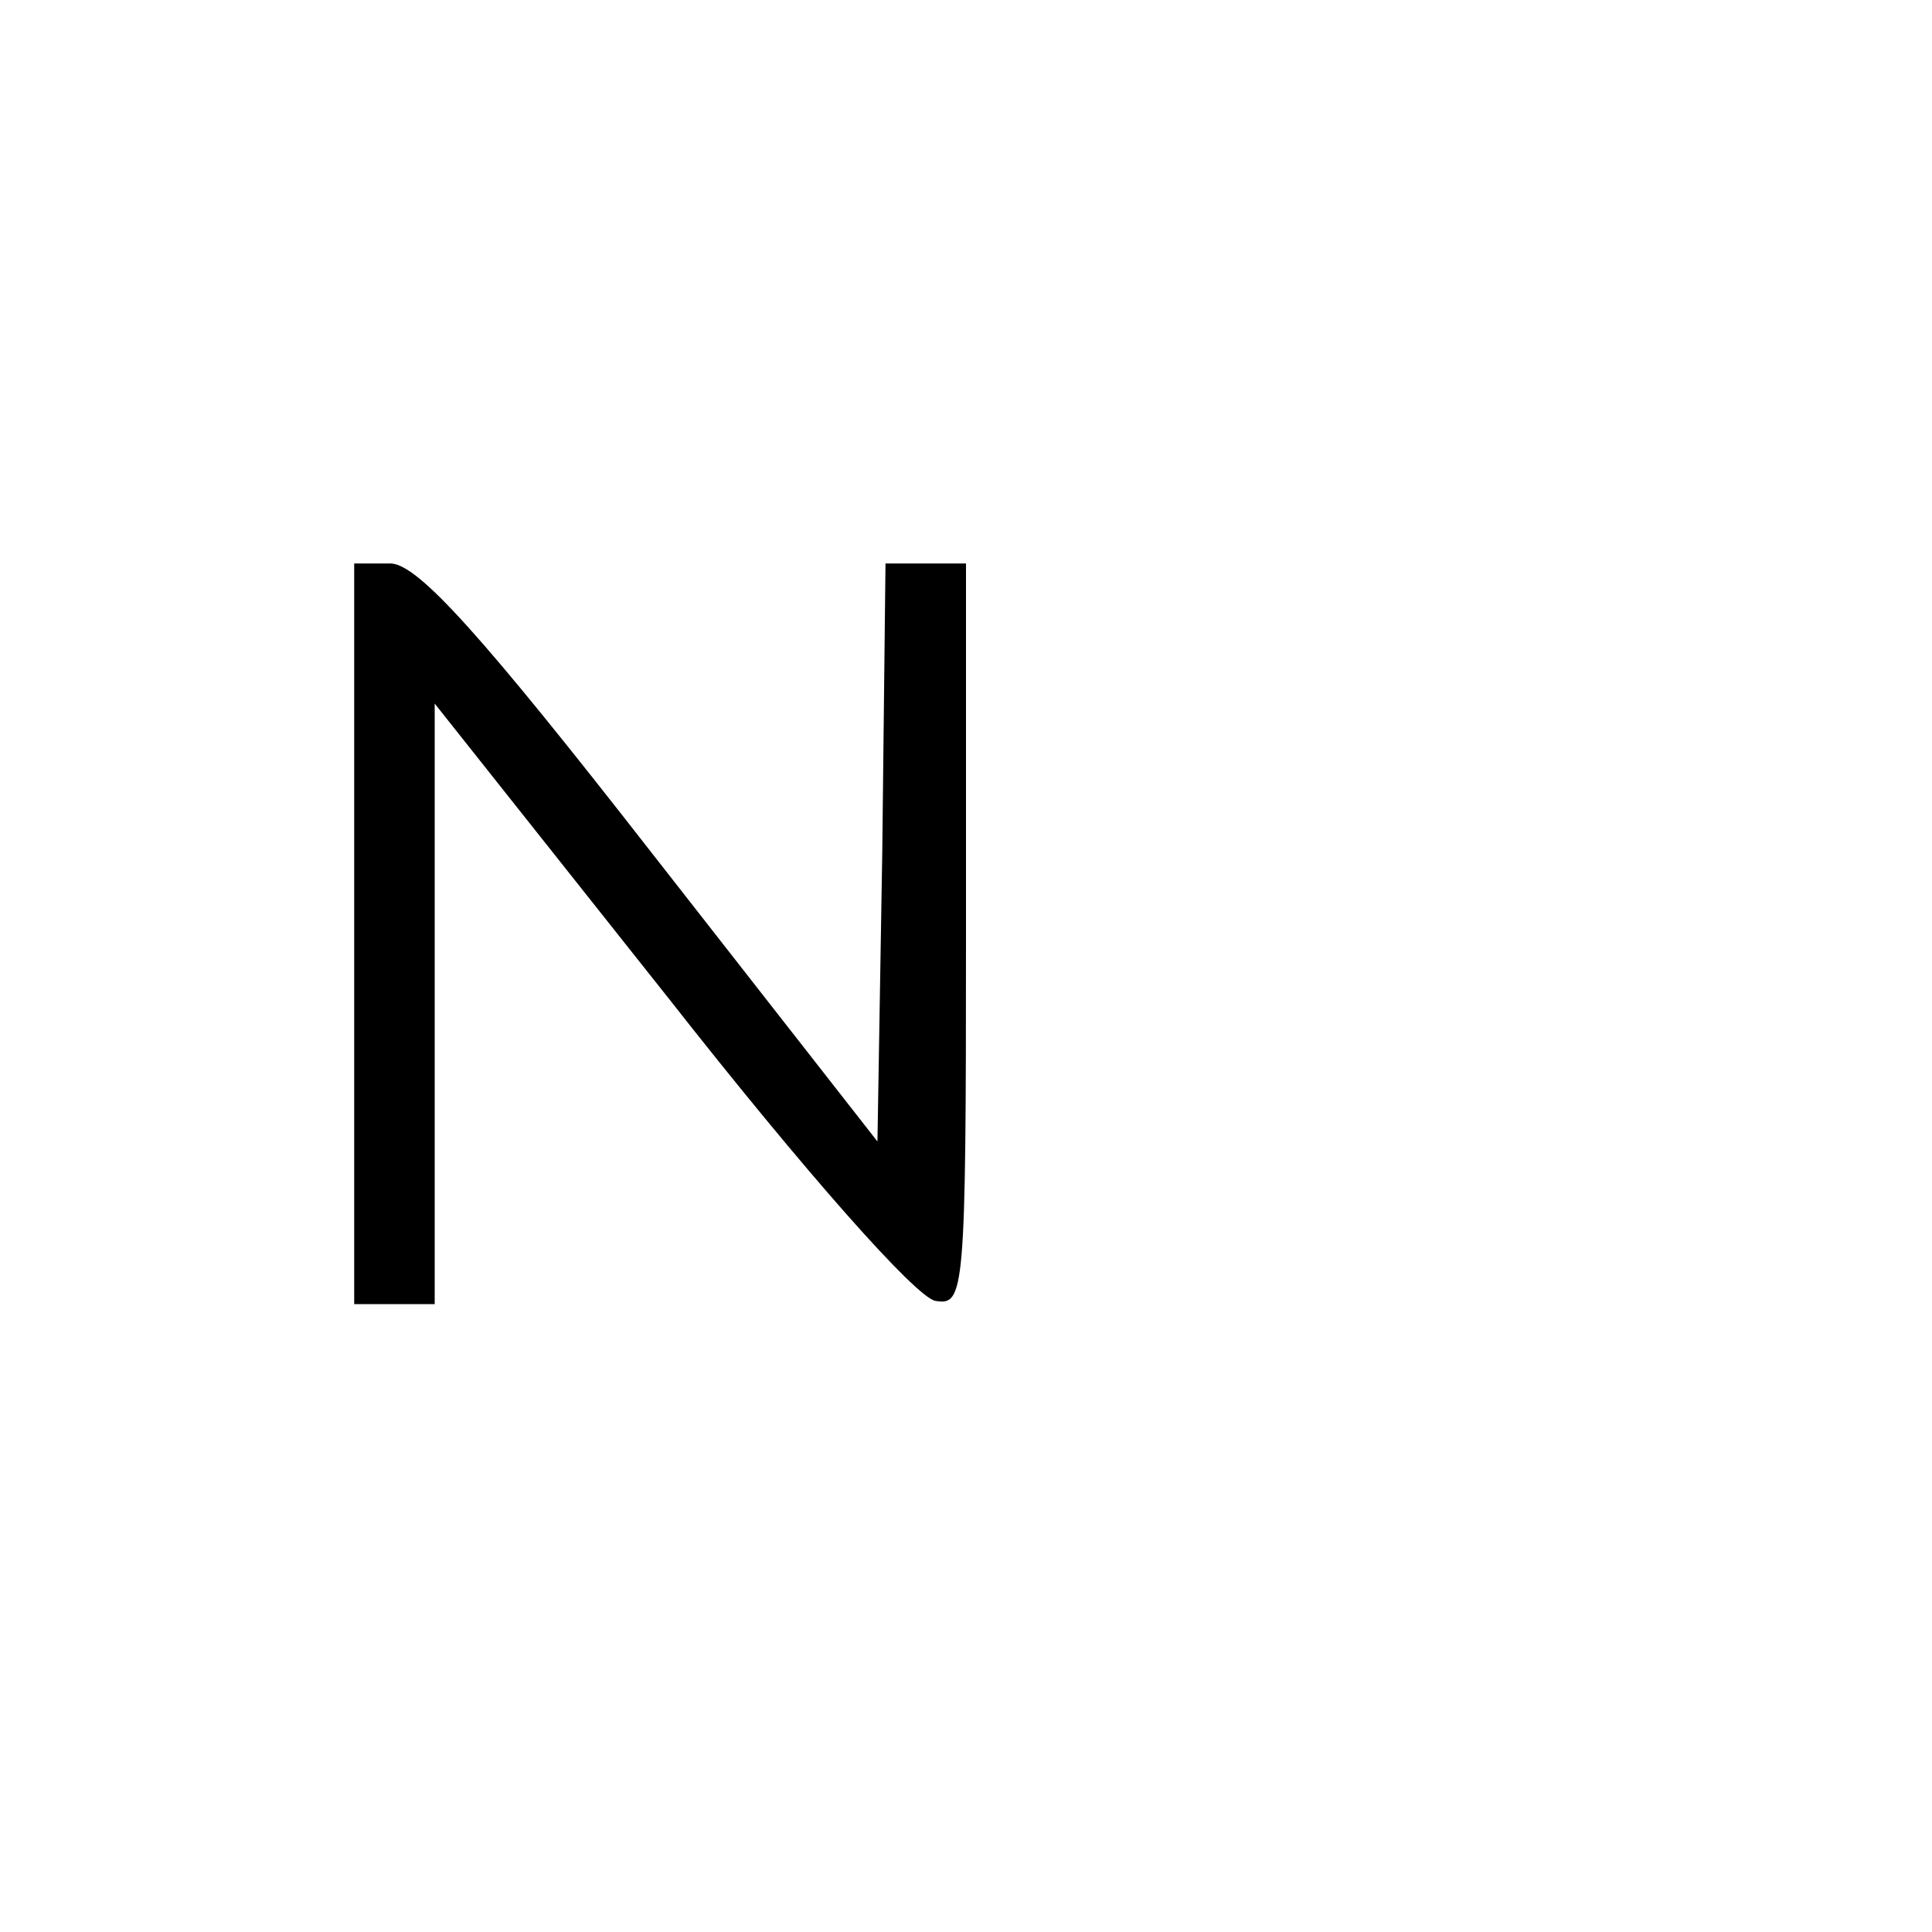
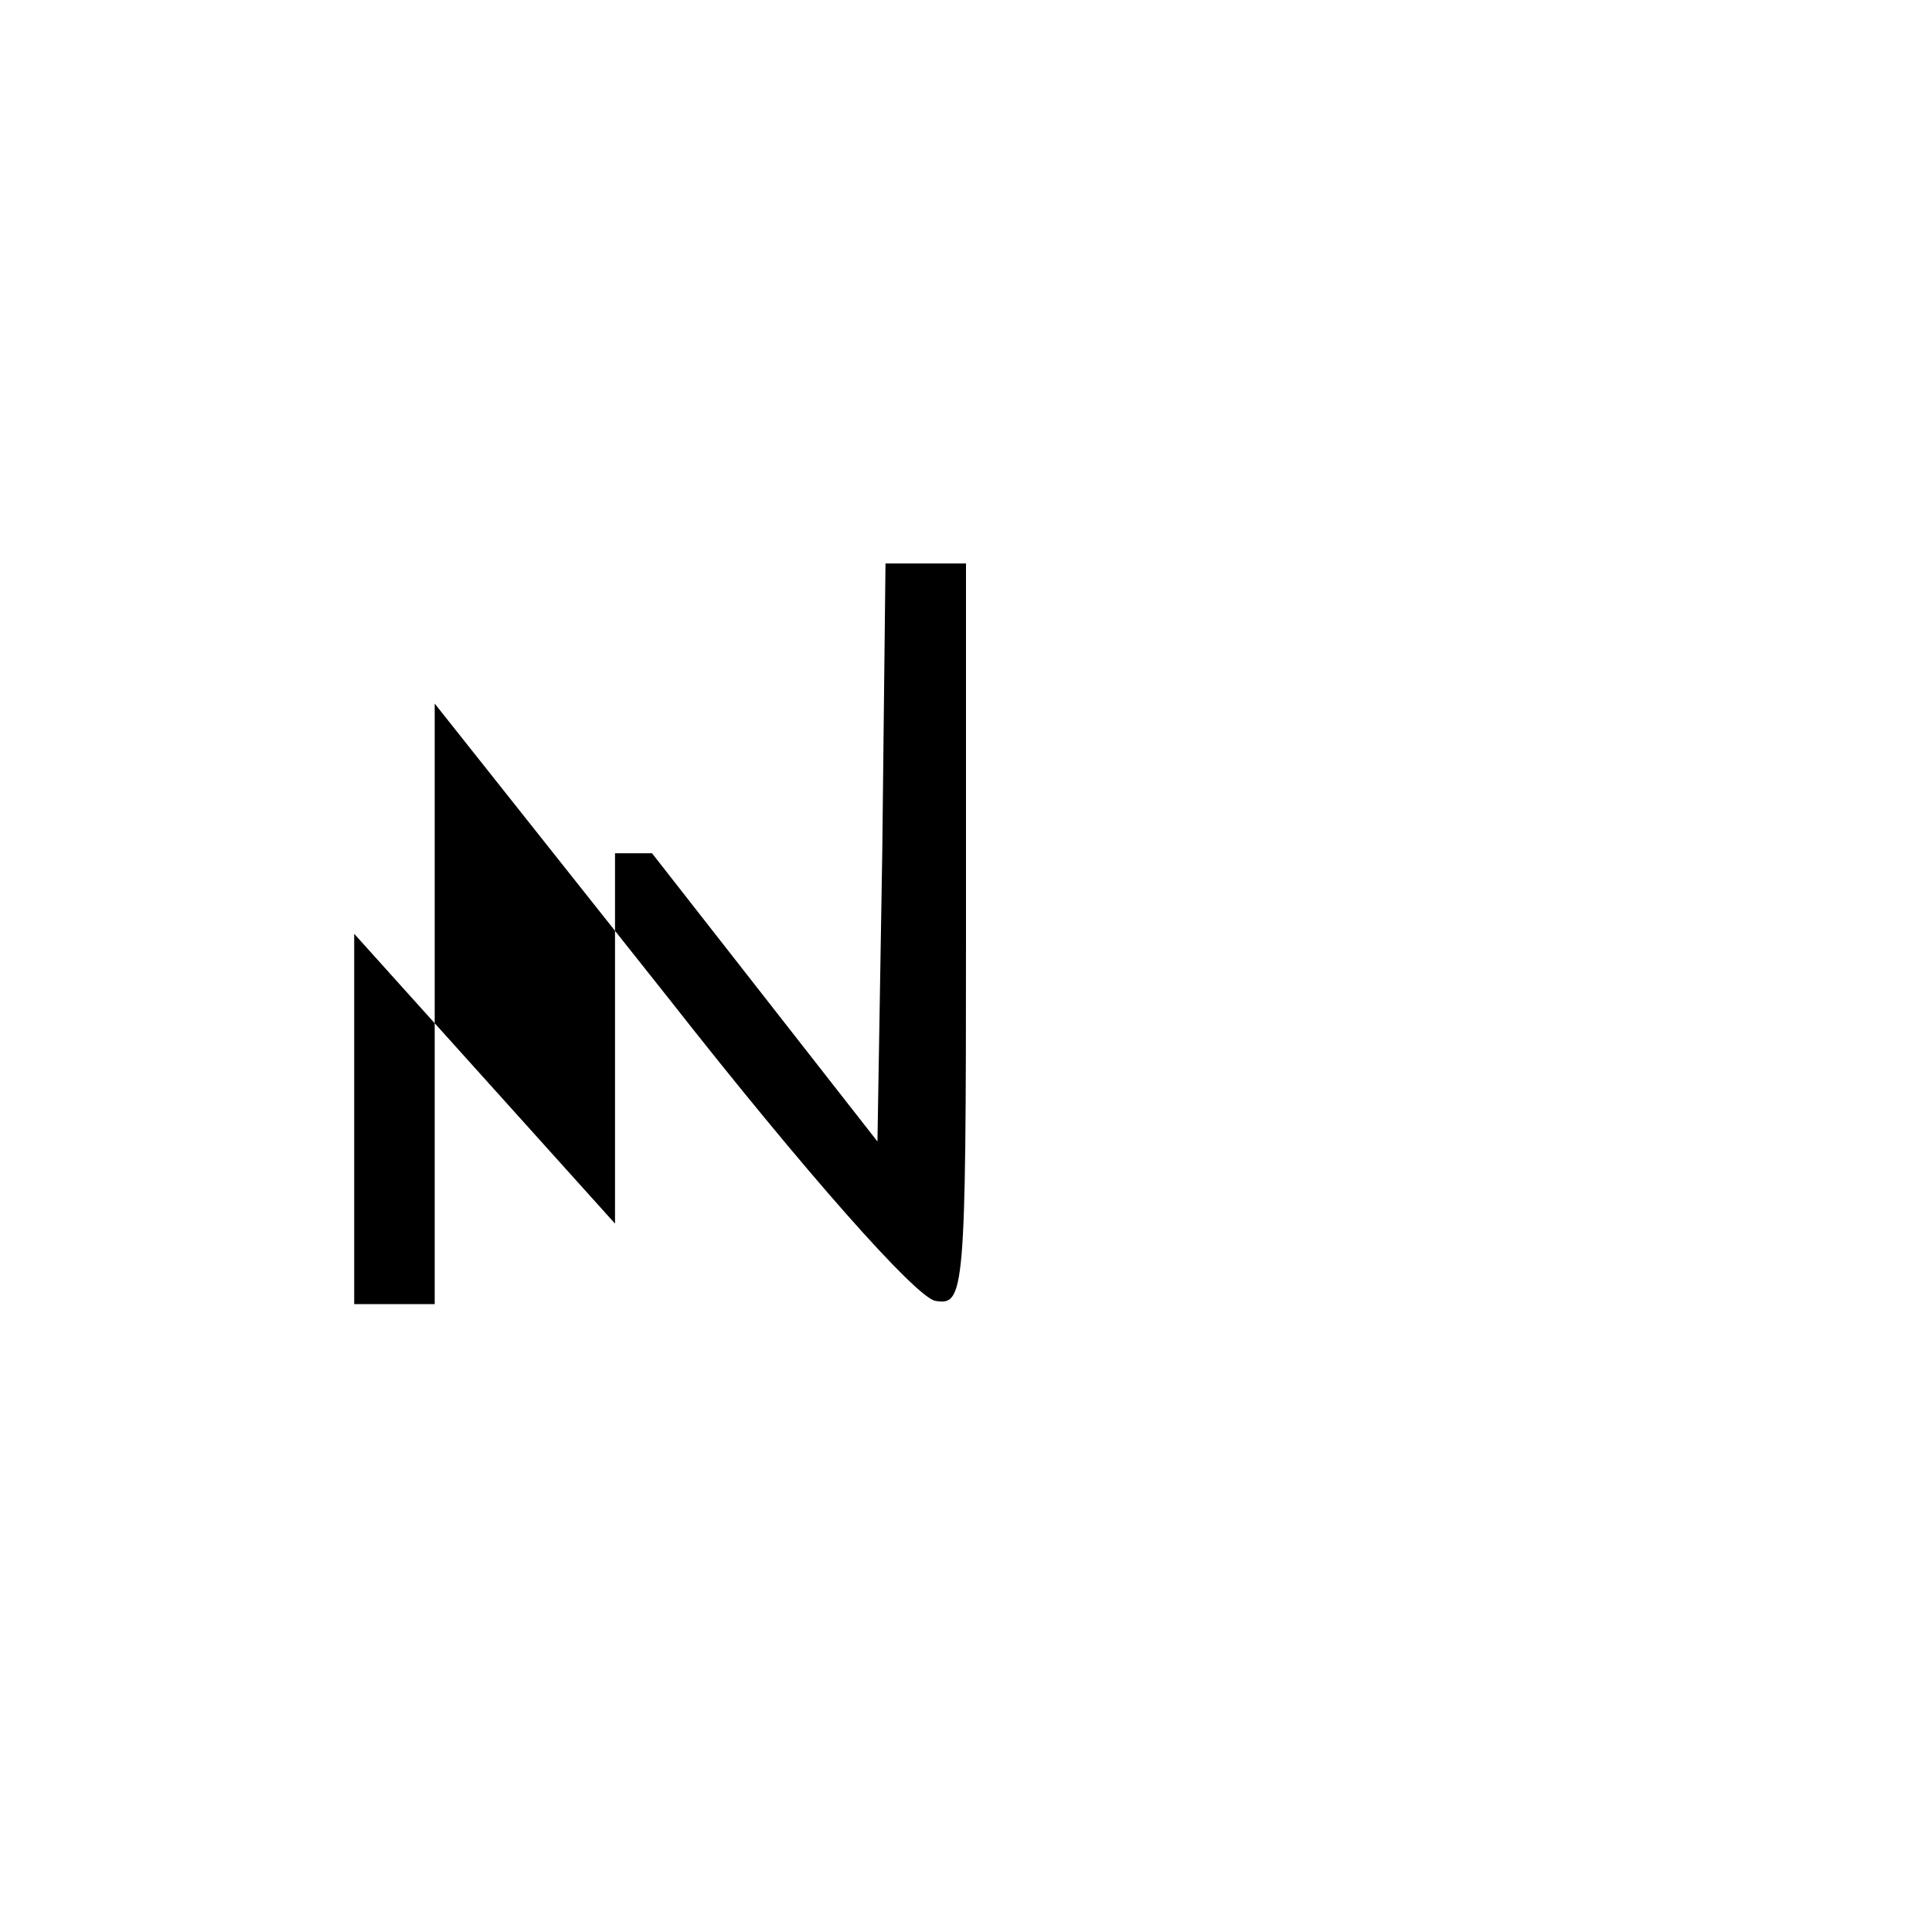
<svg xmlns="http://www.w3.org/2000/svg" version="1.0" width="120pt" height="120pt" viewBox="0 0 120 120" preserveAspectRatio="xMidYMid meet">
  <g transform="translate(0,120) scale(0.1,-0.1)" fill="#000000" stroke="none">
-     <path d="M220 620 l0 -230 25 0 25 0 0 186 0 187 146 -184 c84 -107 153 -185 165 -187 18 -3 19 4 19 227 l0 231 -25 0 -25 0 -2 -179 -3 -180 -140 179 c-106 136 -145 179 -162 180 l-23 0 0 -230z" />
+     <path d="M220 620 l0 -230 25 0 25 0 0 186 0 187 146 -184 c84 -107 153 -185 165 -187 18 -3 19 4 19 227 l0 231 -25 0 -25 0 -2 -179 -3 -180 -140 179 l-23 0 0 -230z" />
  </g>
</svg>